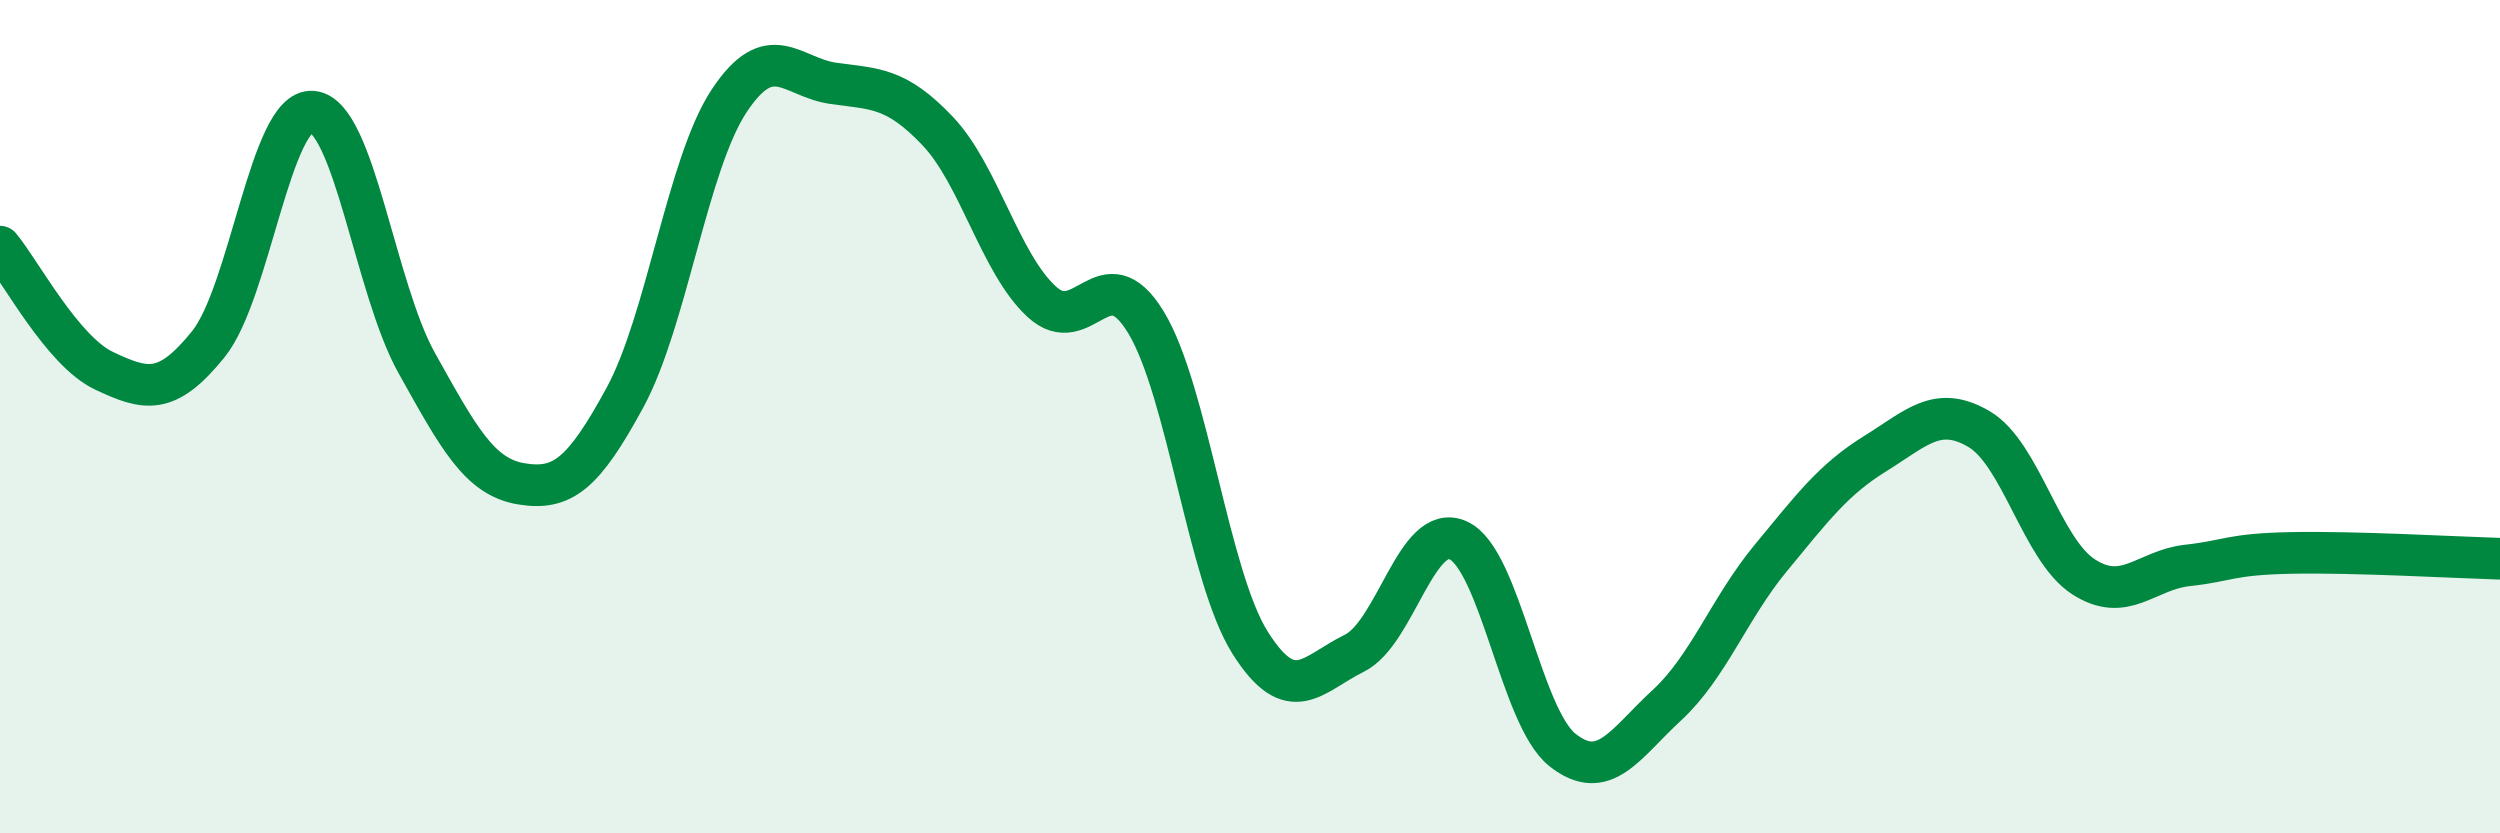
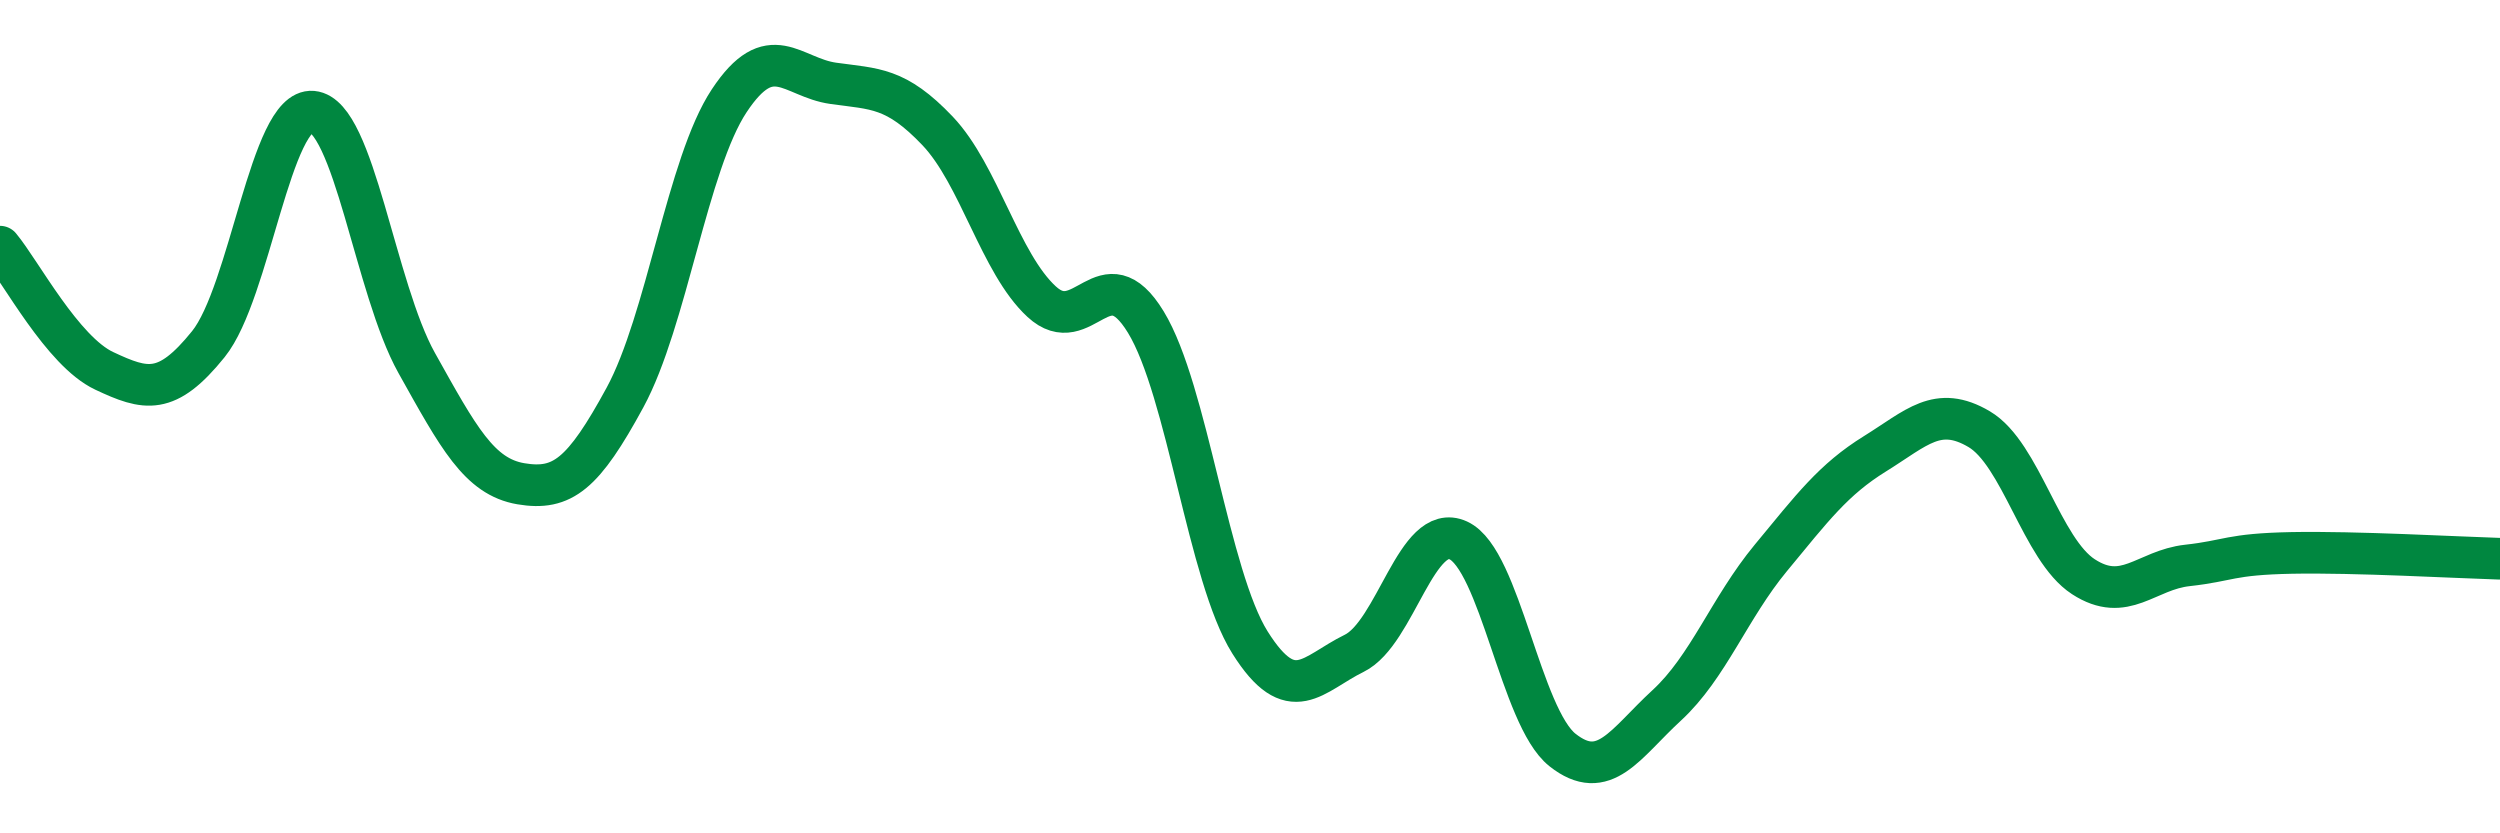
<svg xmlns="http://www.w3.org/2000/svg" width="60" height="20" viewBox="0 0 60 20">
-   <path d="M 0,5.92 C 0.5,6.52 1.5,8.43 2.5,8.9 C 3.5,9.37 4,9.5 5,8.26 C 6,7.02 6.5,2.59 7.5,2.68 C 8.5,2.77 9,6.92 10,8.71 C 11,10.5 11.5,11.44 12.5,11.61 C 13.5,11.78 14,11.38 15,9.54 C 16,7.7 16.5,3.93 17.5,2.42 C 18.5,0.91 19,1.86 20,2 C 21,2.14 21.5,2.09 22.5,3.14 C 23.5,4.19 24,6.32 25,7.24 C 26,8.16 26.5,6.09 27.5,7.73 C 28.5,9.37 29,13.83 30,15.42 C 31,17.01 31.5,16.17 32.5,15.68 C 33.5,15.19 34,12.51 35,12.97 C 36,13.43 36.5,17.21 37.5,18 C 38.5,18.79 39,17.85 40,16.93 C 41,16.01 41.5,14.6 42.5,13.39 C 43.5,12.18 44,11.51 45,10.89 C 46,10.27 46.5,9.71 47.5,10.3 C 48.5,10.89 49,13.19 50,13.84 C 51,14.49 51.5,13.68 52.5,13.57 C 53.5,13.46 53.5,13.3 55,13.27 C 56.5,13.24 59,13.38 60,13.41L60 20L0 20Z" fill="#008740" opacity="0.1" stroke-linecap="round" stroke-linejoin="round" />
  <path d="M 0,5.92 C 0.5,6.52 1.5,8.43 2.5,8.9 C 3.5,9.37 4,9.5 5,8.26 C 6,7.02 6.5,2.59 7.5,2.68 C 8.5,2.77 9,6.92 10,8.71 C 11,10.5 11.5,11.44 12.5,11.61 C 13.5,11.78 14,11.38 15,9.54 C 16,7.7 16.5,3.93 17.5,2.42 C 18.5,0.91 19,1.86 20,2 C 21,2.14 21.5,2.09 22.5,3.14 C 23.5,4.19 24,6.32 25,7.24 C 26,8.16 26.5,6.09 27.5,7.73 C 28.5,9.37 29,13.83 30,15.42 C 31,17.01 31.5,16.17 32.5,15.68 C 33.5,15.19 34,12.51 35,12.97 C 36,13.43 36.5,17.21 37.5,18 C 38.5,18.79 39,17.85 40,16.93 C 41,16.01 41.5,14.6 42.5,13.39 C 43.5,12.18 44,11.51 45,10.89 C 46,10.27 46.5,9.71 47.5,10.3 C 48.5,10.89 49,13.19 50,13.84 C 51,14.49 51.5,13.68 52.5,13.57 C 53.5,13.46 53.5,13.3 55,13.27 C 56.5,13.24 59,13.38 60,13.41" stroke="#008740" stroke-width="1" fill="none" stroke-linecap="round" stroke-linejoin="round" />
</svg>